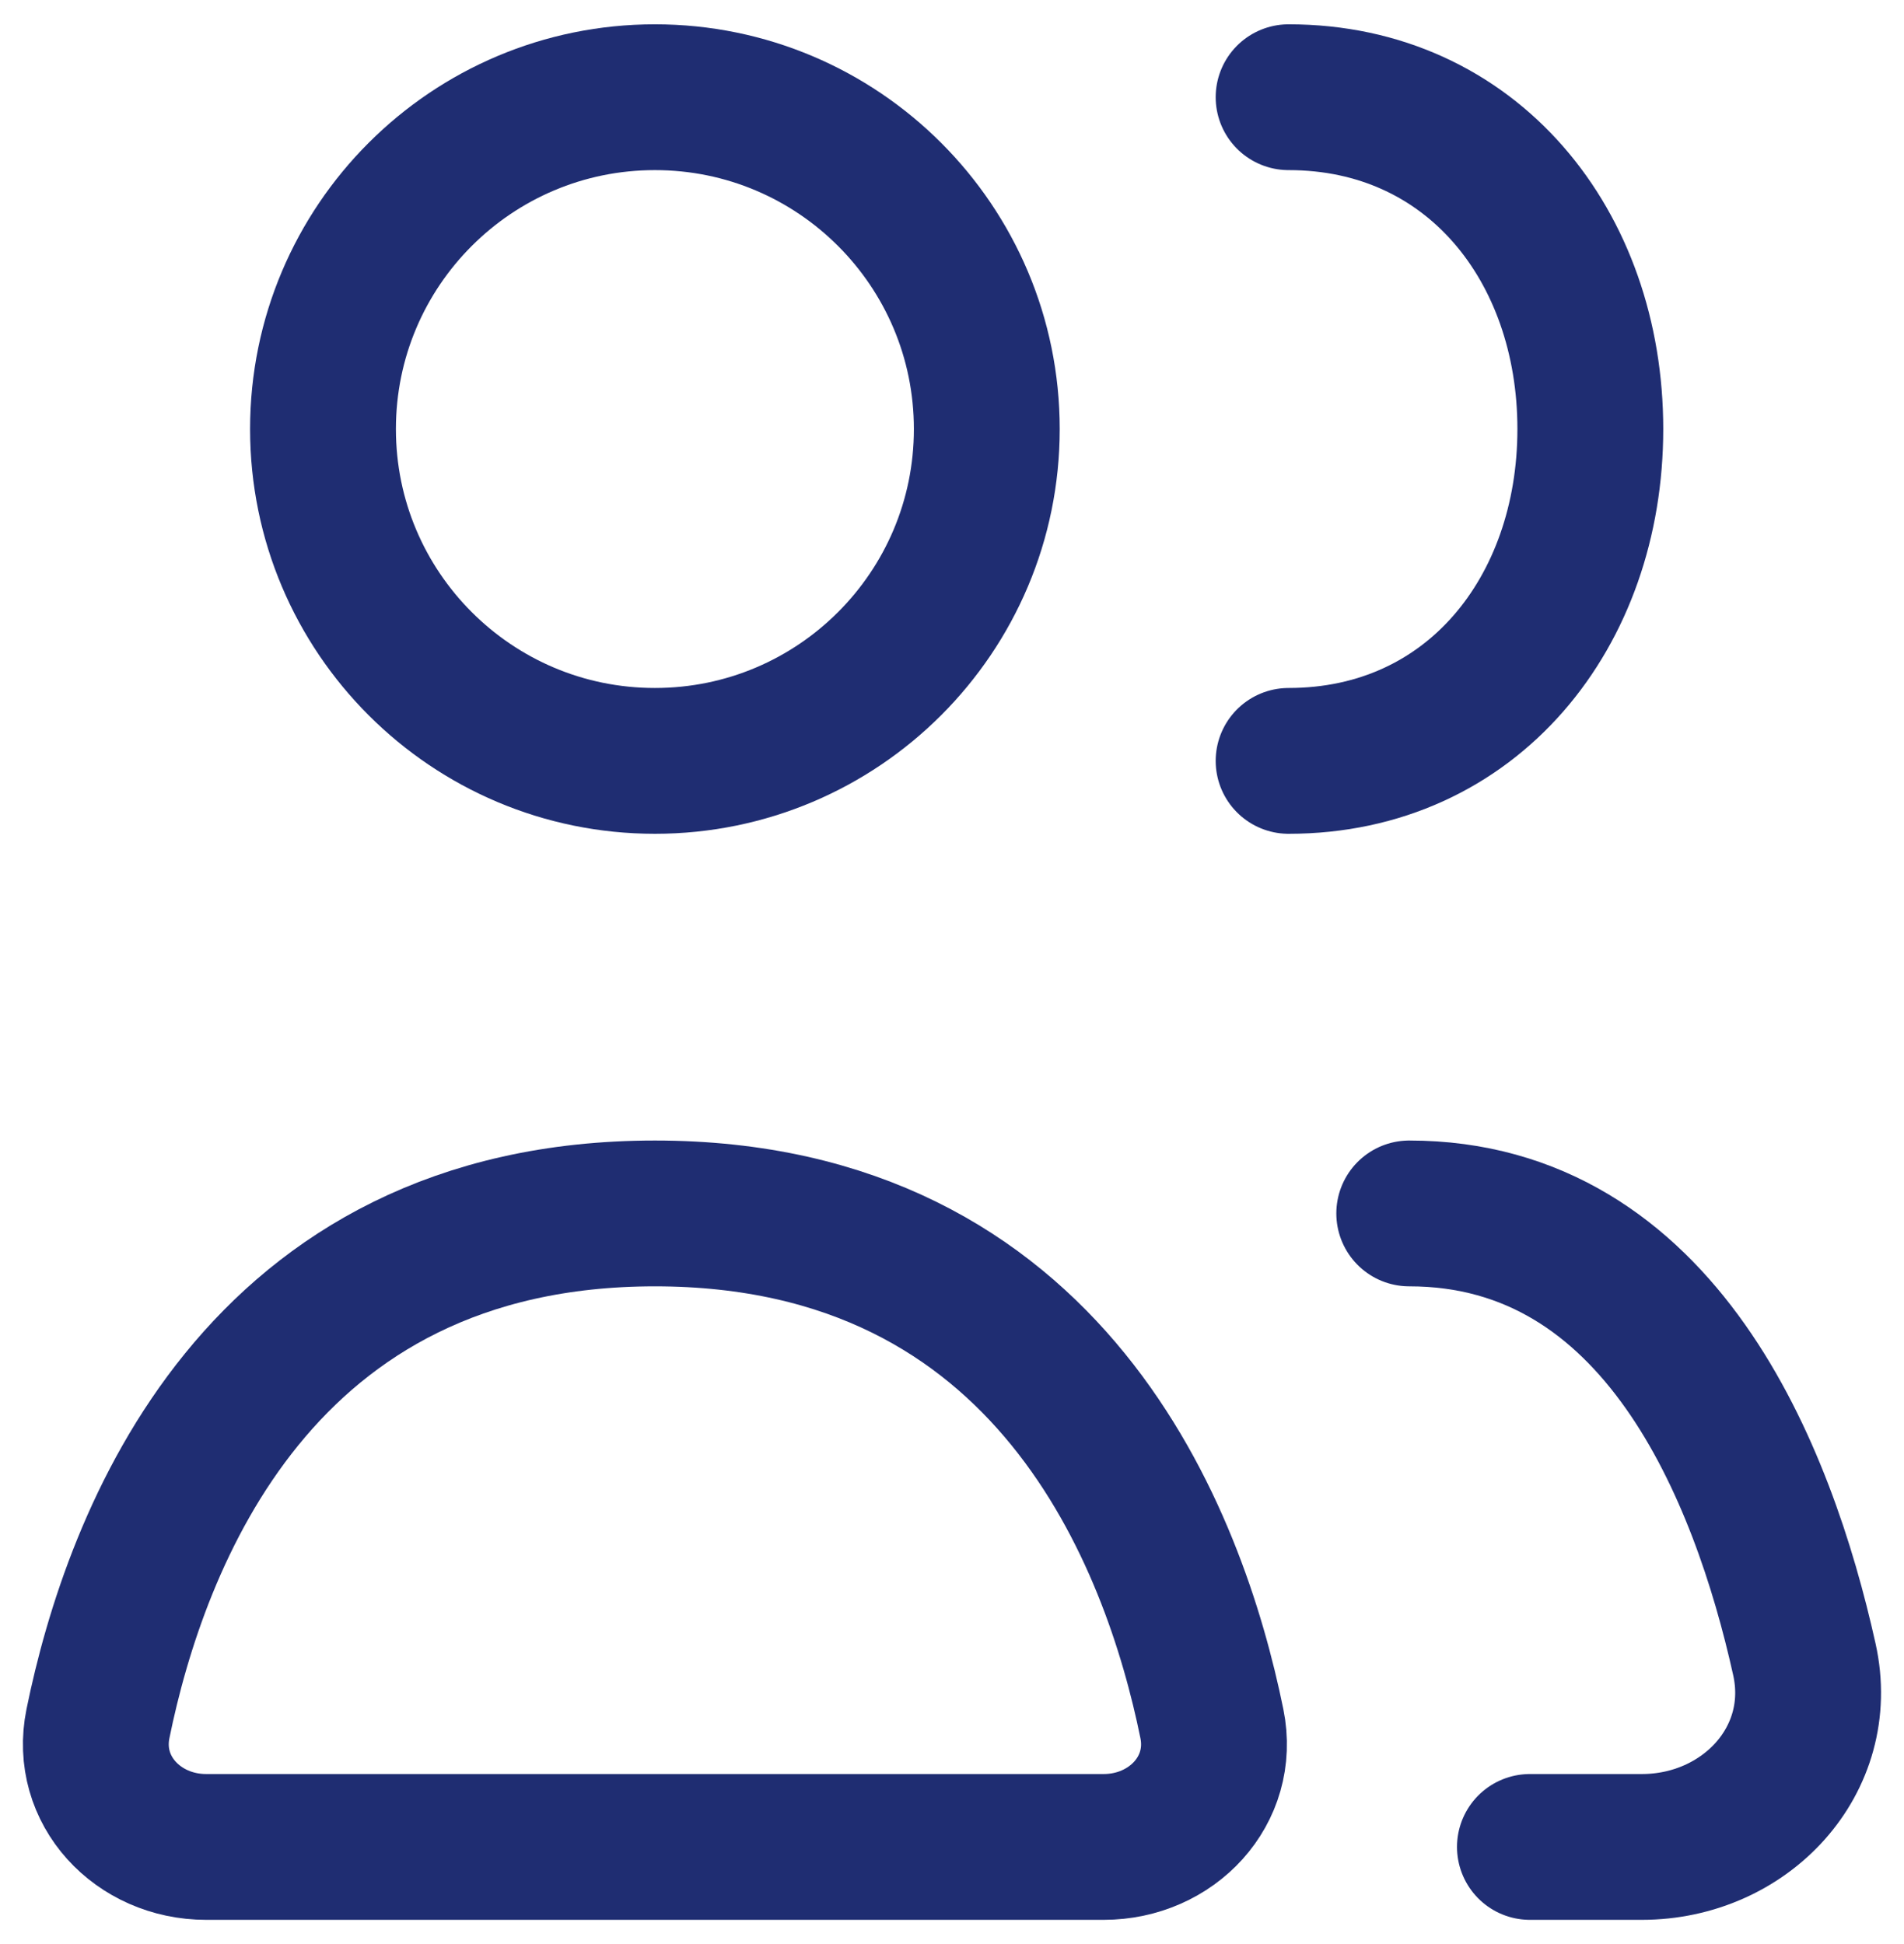
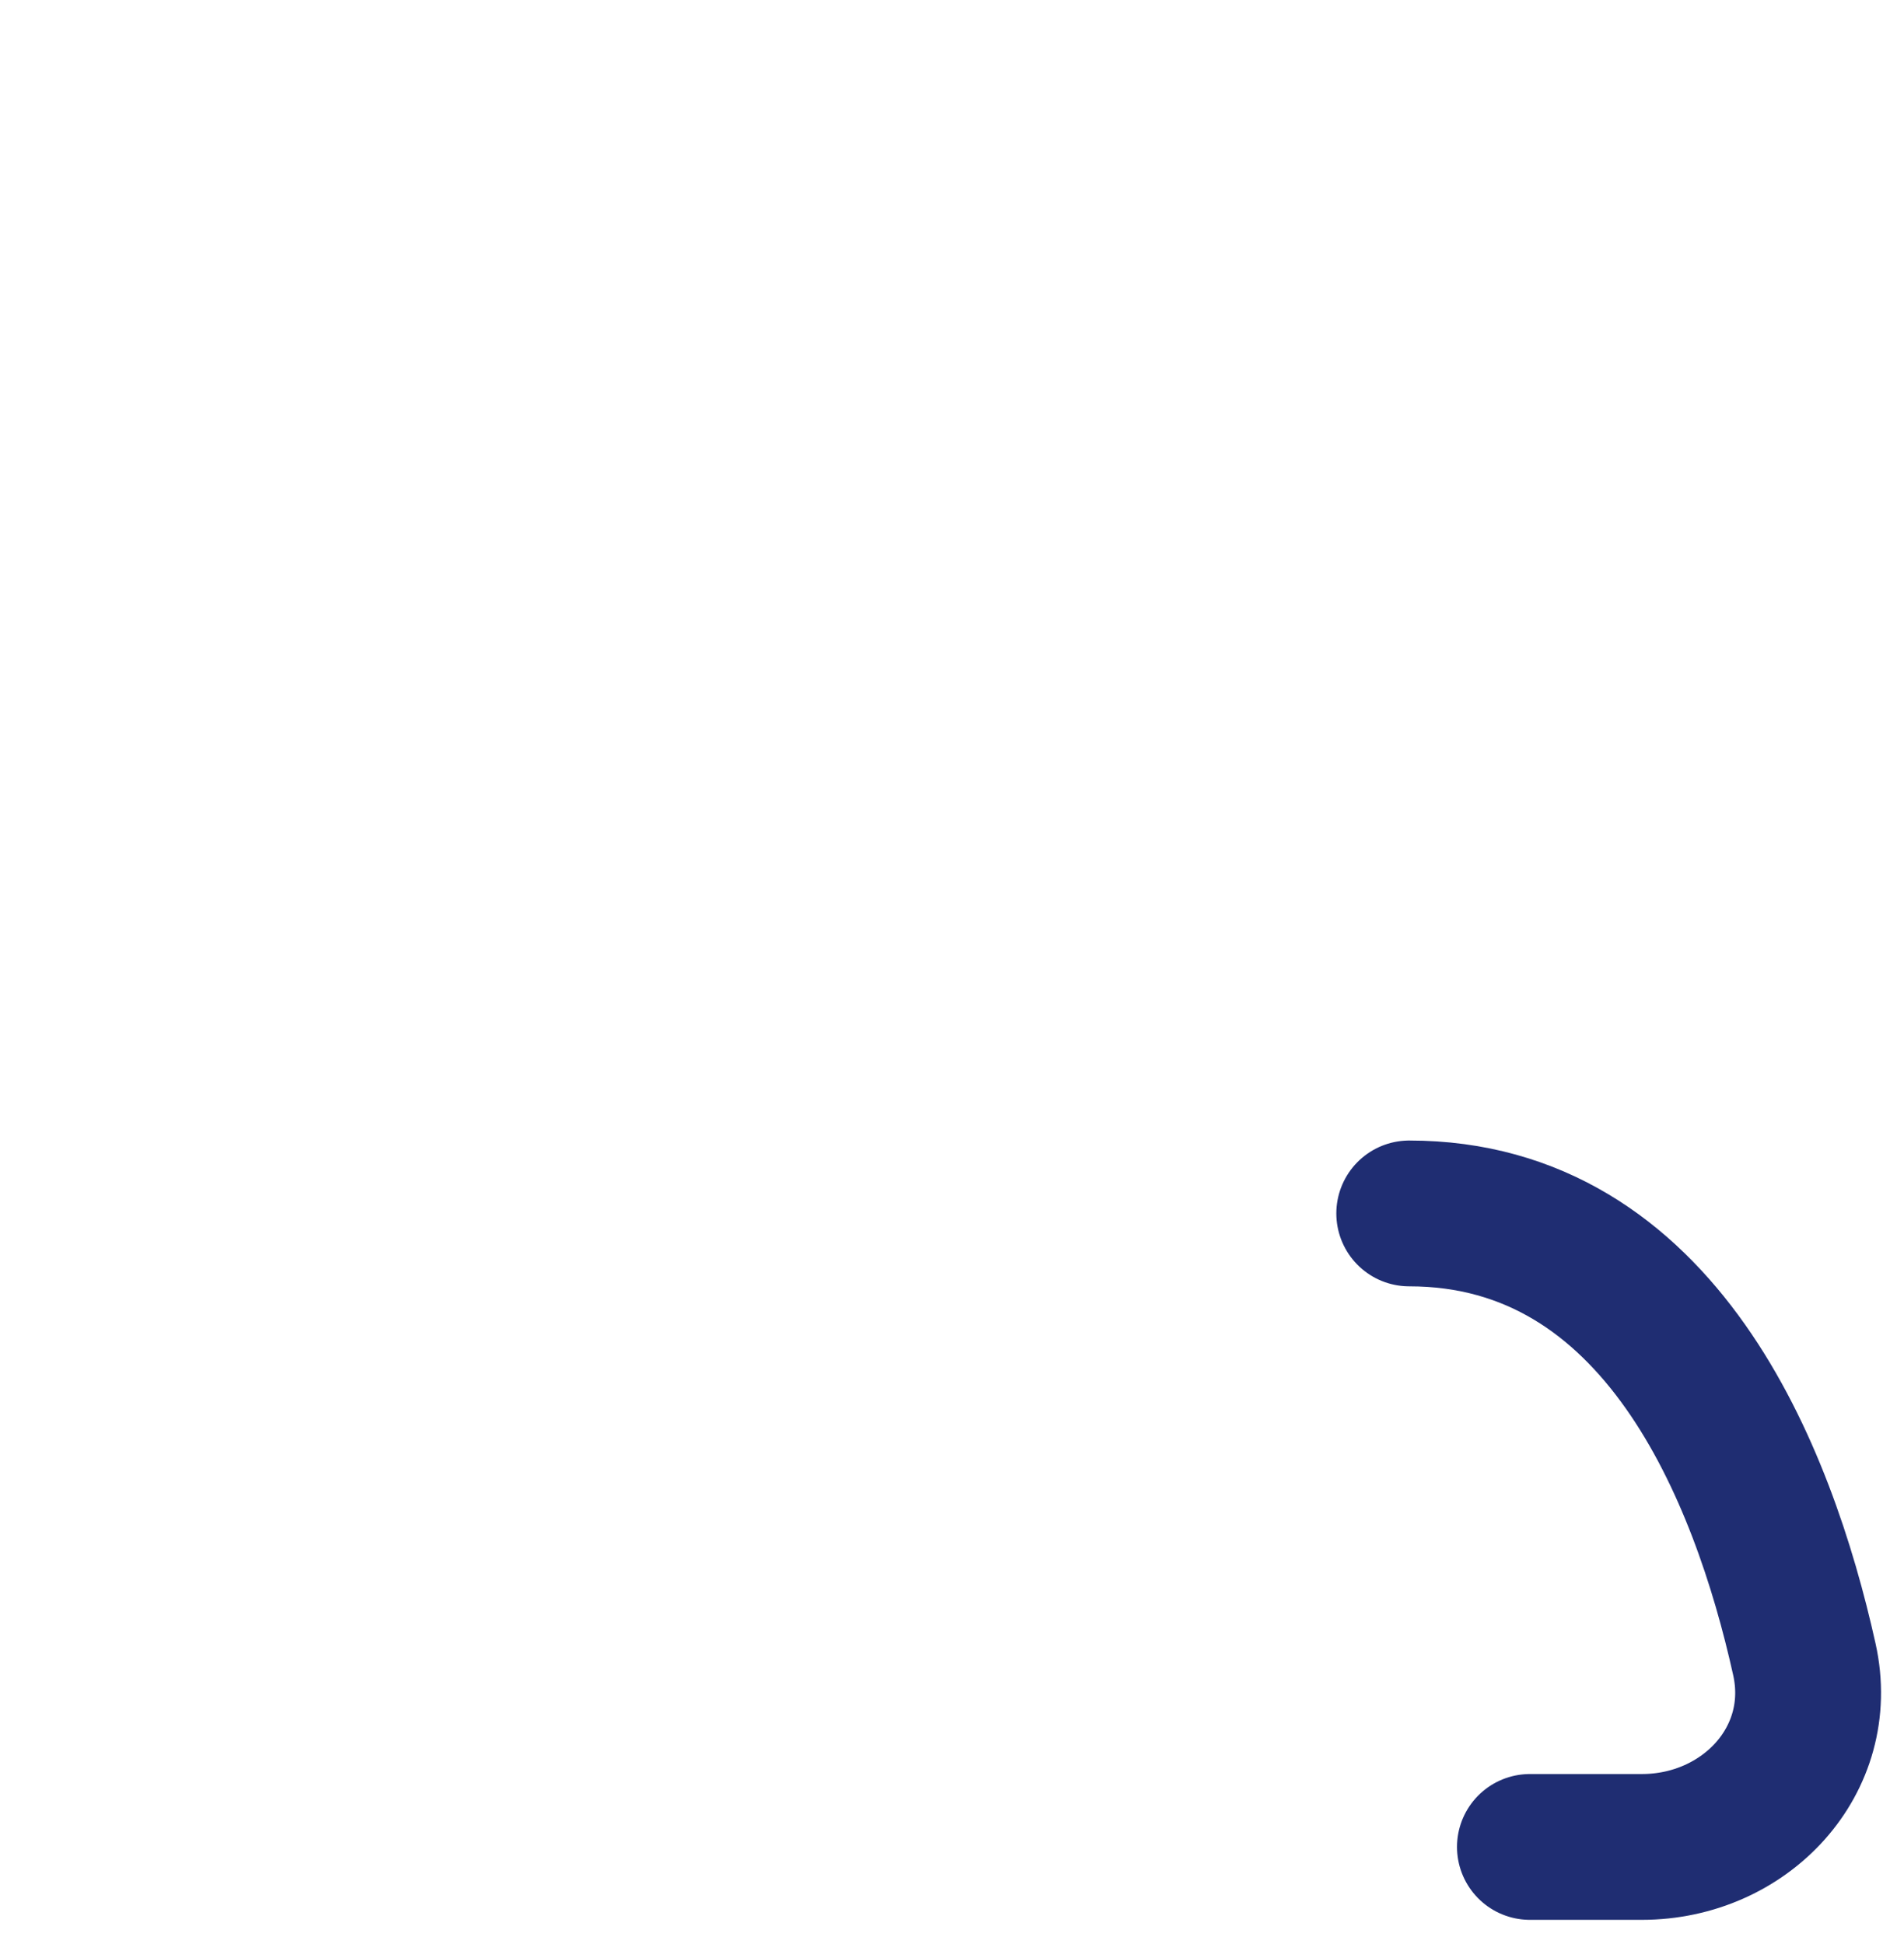
<svg xmlns="http://www.w3.org/2000/svg" width="47" height="48" viewBox="0 0 47 48" fill="none">
  <g id="Users">
-     <path id="Vector" d="M5.088 45.6H27.244C28.926 45.6 30.25 44.205 29.915 42.556C28.989 38.006 25.968 29.959 16.166 29.959C6.365 29.959 3.344 38.006 2.418 42.556C2.083 44.205 3.407 45.6 5.088 45.6Z" stroke="#1F2D72" stroke-width="3.6" stroke-linecap="round" stroke-linejoin="round" />
    <path id="Vector_2" d="M34.787 29.959C40.98 29.959 43.517 36.358 44.541 40.97C45.094 43.461 43.079 45.6 40.528 45.6H37.766" stroke="#1F2D72" stroke-width="3.6" stroke-linecap="round" stroke-linejoin="round" />
-     <path id="Vector_3" d="M16.166 18.786C20.691 18.786 24.359 15.118 24.359 10.593C24.359 6.068 20.691 2.4 16.166 2.4C11.641 2.4 7.973 6.068 7.973 10.593C7.973 15.118 11.641 18.786 16.166 18.786Z" stroke="#1F2D72" stroke-width="3.6" stroke-linecap="round" stroke-linejoin="round" />
-     <path id="Vector_4" d="M31.809 18.786C36.334 18.786 39.257 15.118 39.257 10.593C39.257 6.068 36.334 2.4 31.809 2.4" stroke="#1F2D72" stroke-width="3.6" stroke-linecap="round" stroke-linejoin="round" />
  </g>
</svg>